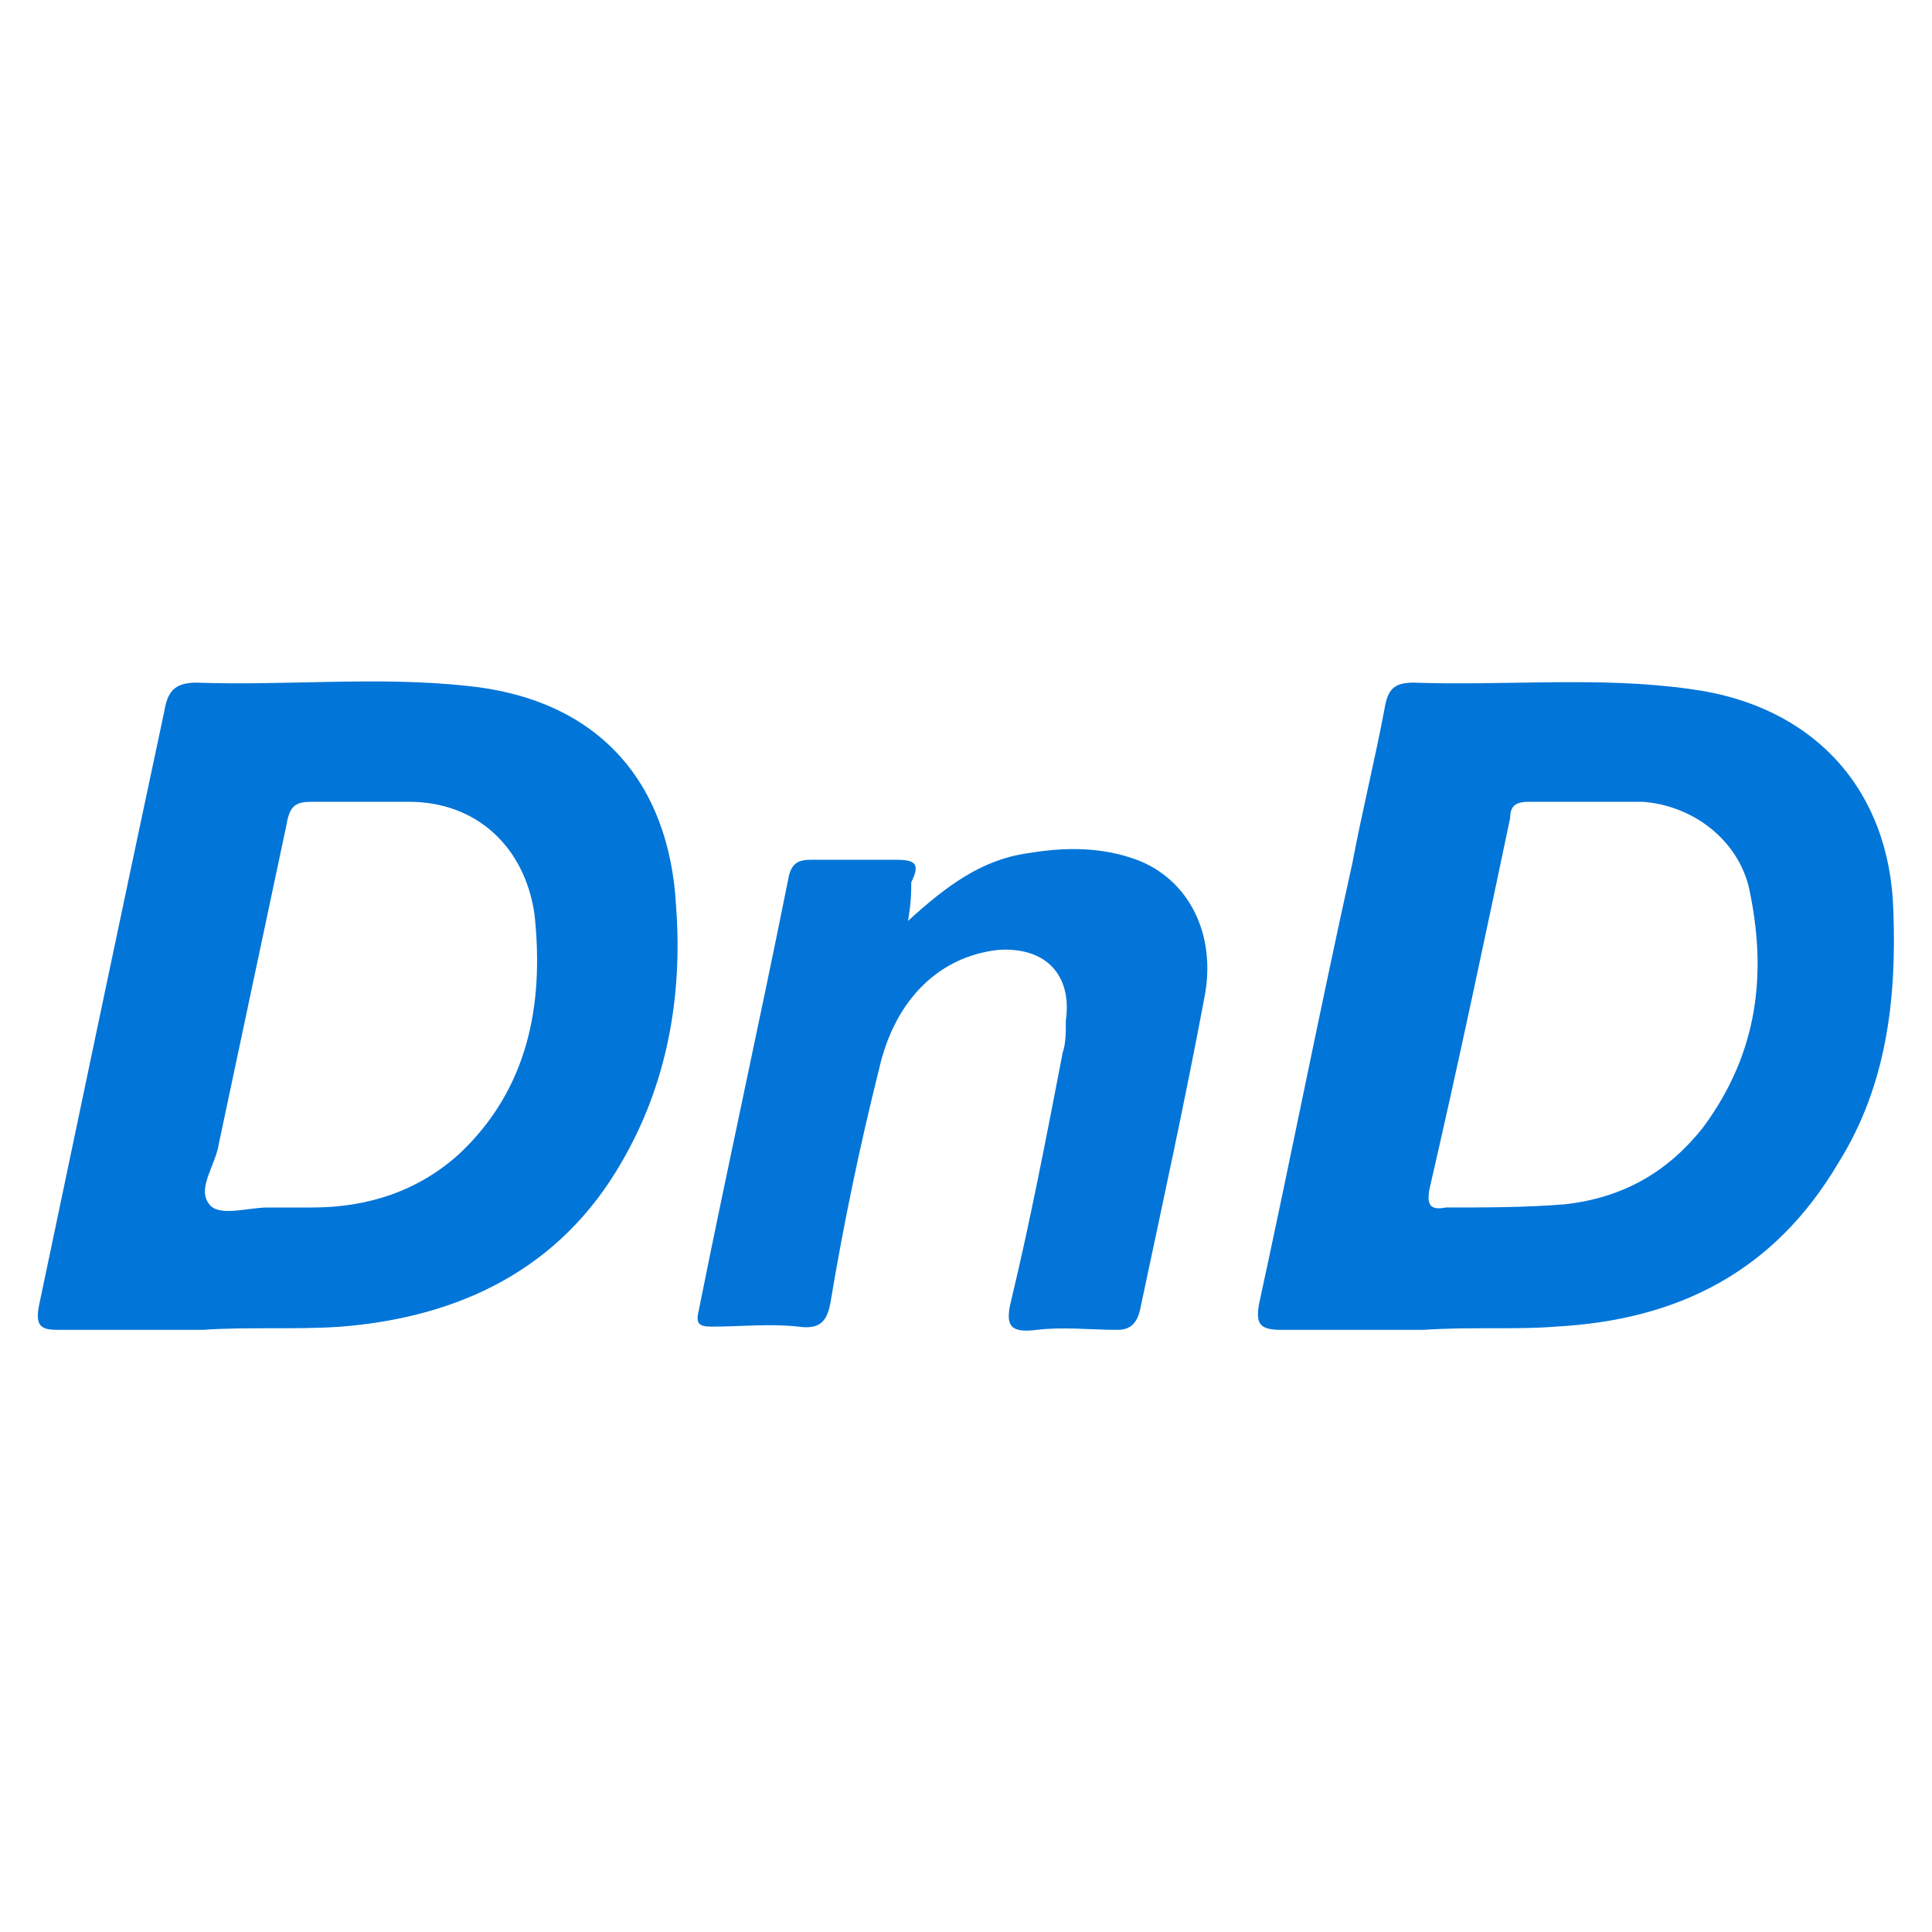
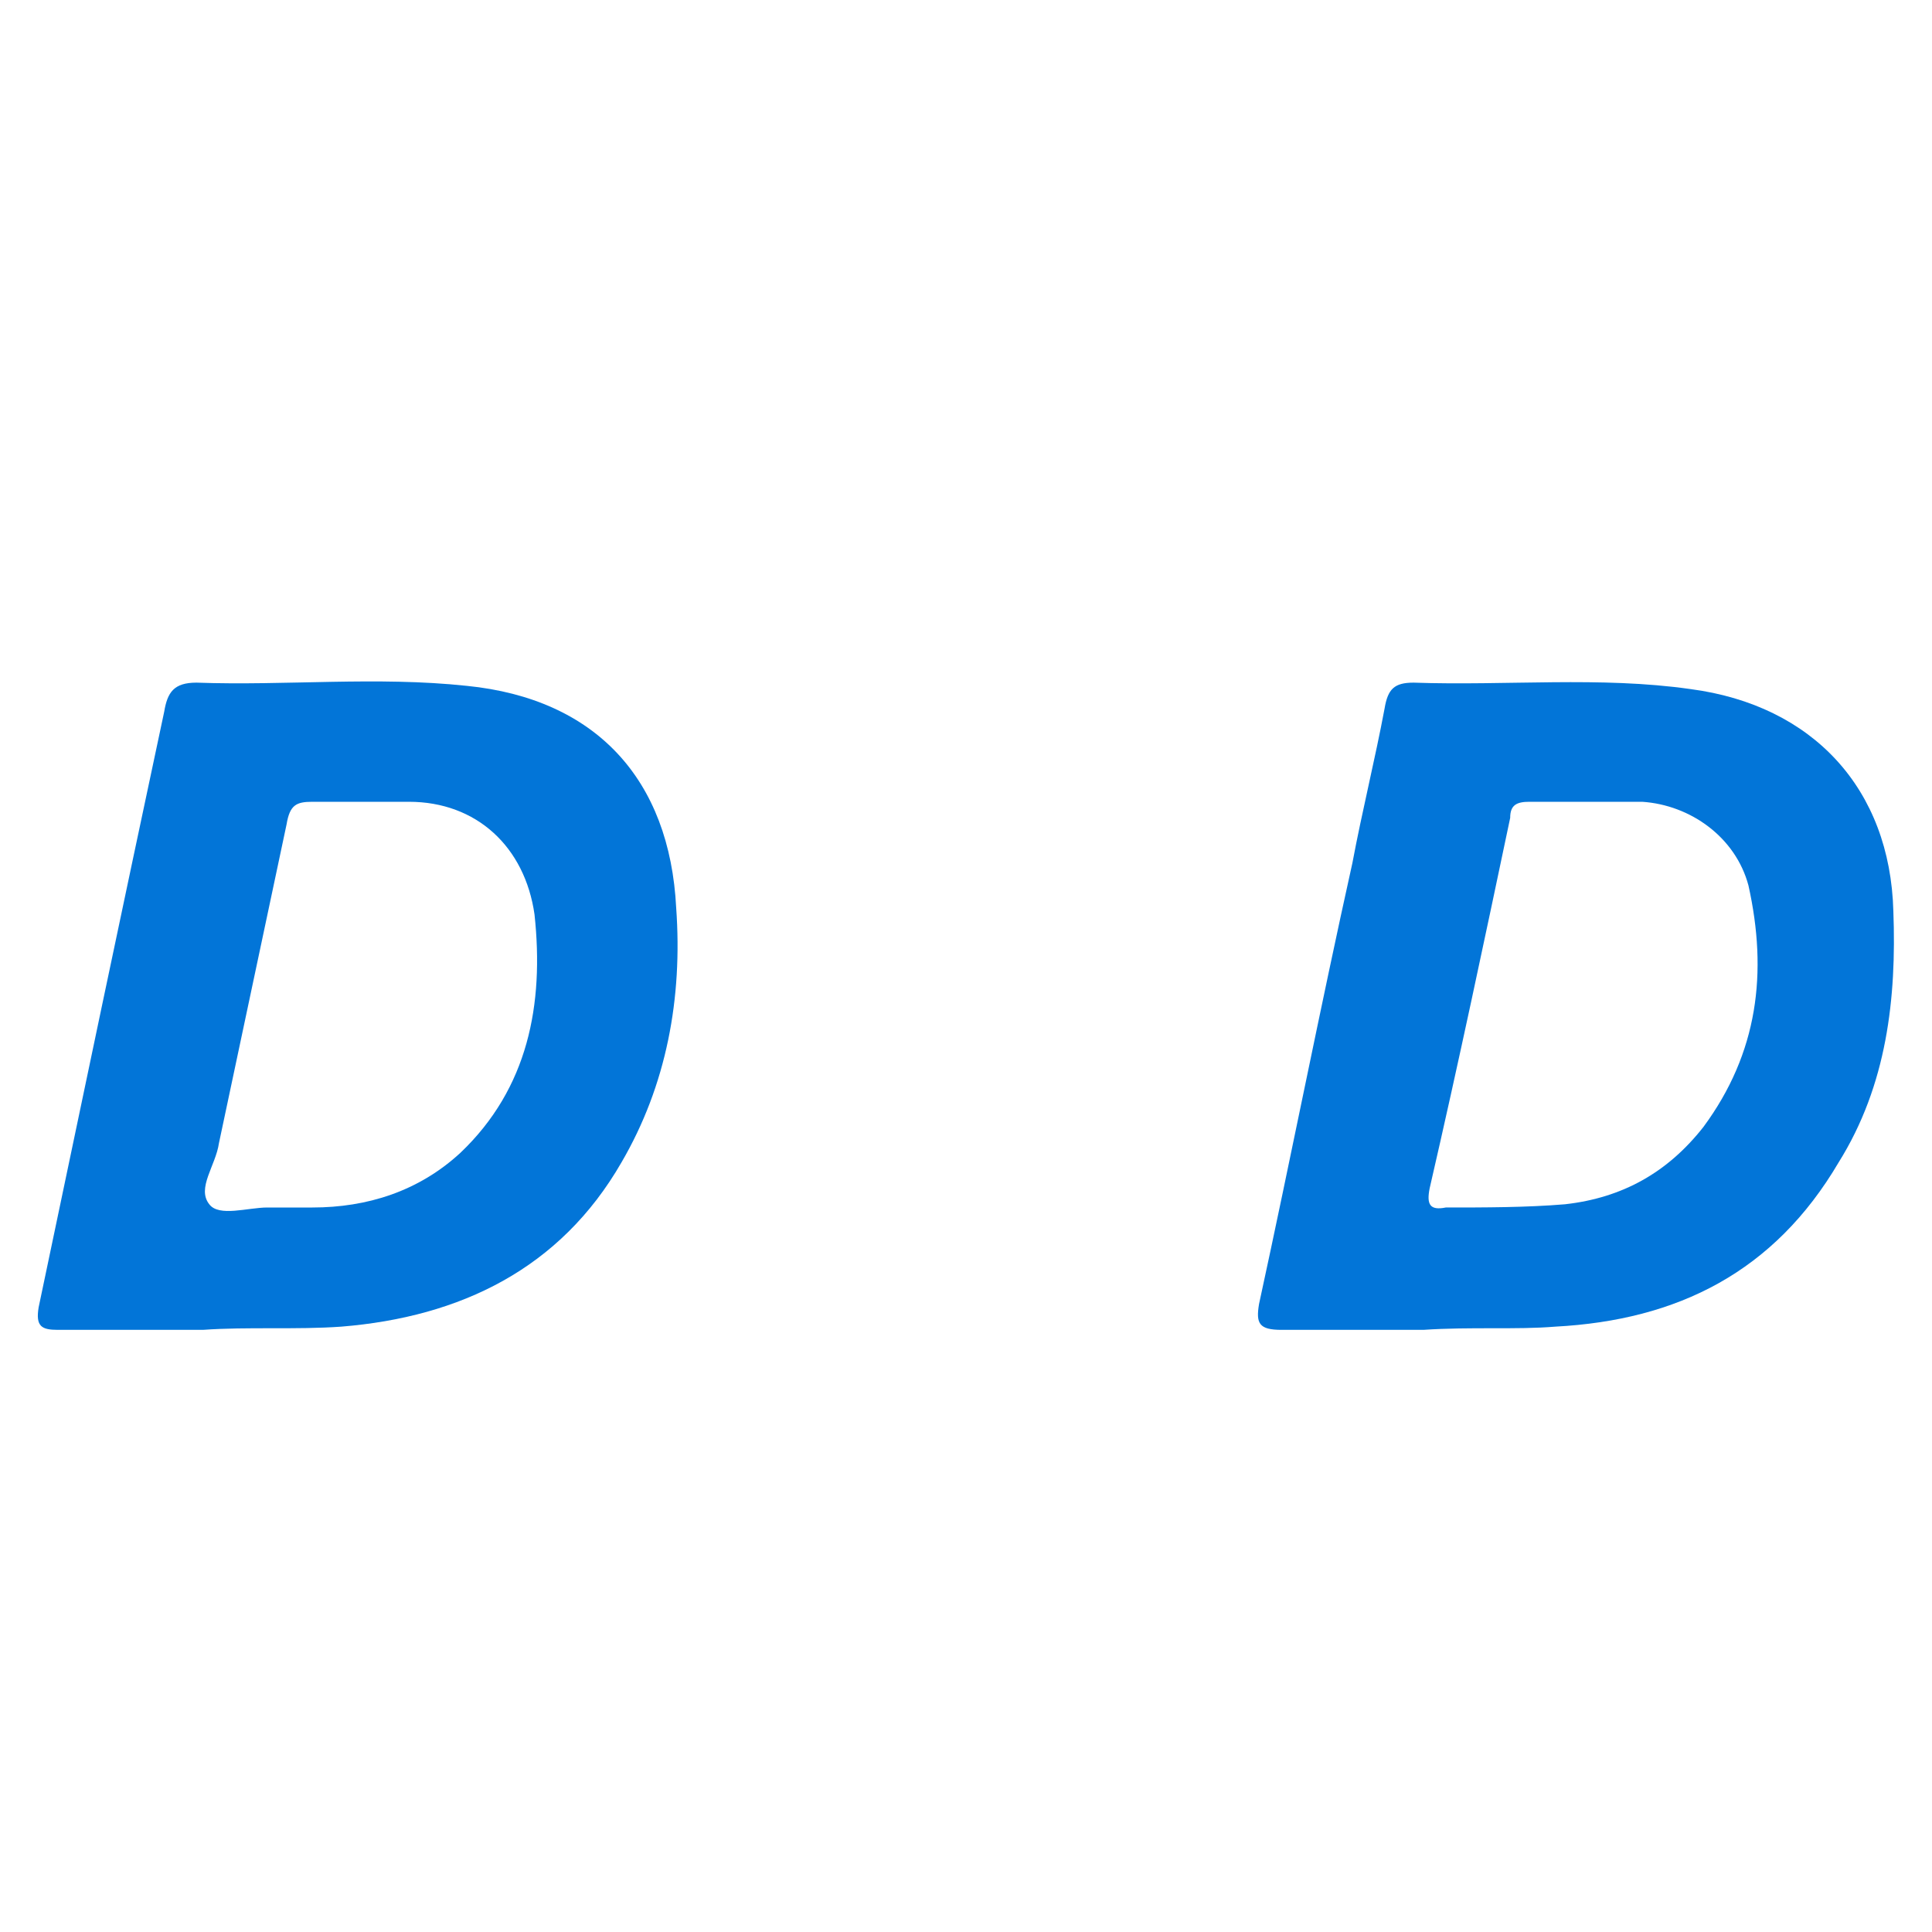
<svg xmlns="http://www.w3.org/2000/svg" version="1.1" id="Layer_1" x="0px" y="0px" width="60px" height="60px" viewBox="0 0 60 60" style="enable-background:new 0 0 60 60;" xml:space="preserve">
  <style type="text/css">
	.st0{fill:#0ACCA7;}
	.st1{fill:#0ACAA6;}
	.st2{fill:#0ACFA9;}
	.st3{fill:#09D0AA;}
	.st4{fill:#0181CA;}
	.st5{fill:#01B0FE;}
	.st6{fill:#01AFFE;}
	.st7{fill:#057FFE;}
	.st8{fill:#0275D8;}
	.st9{fill:#0375D8;}
	.st10{fill:#42DFFC;}
	.st11{fill:#2FDDFC;}
	.st12{fill:#6694EC;}
	.st13{fill:#EB5A69;}
	.st14{fill:#06C4E7;}
	.st15{fill:#FE1B34;}
	.st16{fill:#EDAE32;}
	.st17{fill:#F3BA3D;}
	.st18{fill:#FACF52;}
	.st19{fill:#E29F29;}
	.st20{fill:#CA8523;}
	.st21{fill:#D68CCA;}
	.st22{fill:#C97ABC;}
	.st23{fill:#AF5F9E;}
	.st24{fill:#BD6FAE;}
	.st25{fill:#9C5388;}
	.st26{fill:#7C3B64;}
	.st27{fill:#F3C54E;}
	.st28{fill:#E9A7E0;}
	.st29{fill:#FDD75D;}
	.st30{fill:#FDDC66;}
</style>
  <path class="st8" d="M6.3,41.3c-1.5,0-3,0-4.5,0c-0.5,0-0.7-0.1-0.6-0.7c1.3-6.2,2.6-12.4,3.9-18.5c0.1-0.6,0.3-0.9,1-0.9  c2.8,0.1,5.6-0.2,8.4,0.1c4,0.4,6.3,2.9,6.5,6.9c0.2,2.8-0.3,5.5-1.7,7.9c-1.9,3.3-5,4.8-8.7,5.1C9.2,41.3,7.7,41.2,6.3,41.3  C6.3,41.2,6.3,41.3,6.3,41.3z M8.3,37.5c0.5,0,1,0,1.4,0c1.7,0,3.3-0.5,4.6-1.7c2.1-2,2.6-4.6,2.3-7.4c-0.3-2.1-1.8-3.5-3.9-3.5  c-1,0-2,0-3,0c-0.5,0-0.7,0.1-0.8,0.7c-0.7,3.3-1.4,6.6-2.1,9.9c-0.1,0.7-0.7,1.4-0.3,1.9C6.8,37.8,7.7,37.5,8.3,37.5z" />
  <path class="st8" d="M44.2,41.3c-1.5,0-2.9,0-4.4,0c-0.7,0-0.8-0.2-0.7-0.8c1-4.6,1.9-9.2,2.9-13.7c0.3-1.6,0.7-3.2,1-4.8  c0.1-0.6,0.3-0.8,0.9-0.8c2.9,0.1,5.8-0.2,8.6,0.2c3.8,0.5,6.2,3.1,6.3,6.9c0.1,2.7-0.2,5.4-1.7,7.8c-2,3.4-5,4.9-8.8,5.1  C47.1,41.3,45.7,41.2,44.2,41.3C44.2,41.3,44.2,41.3,44.2,41.3z M49.3,24.9C49.3,24.9,49.3,24.9,49.3,24.9c-0.6,0-1.2,0-1.8,0  c-0.4,0-0.6,0.1-0.6,0.5c-0.8,3.8-1.6,7.6-2.5,11.5c-0.1,0.5,0,0.7,0.5,0.6c1.2,0,2.5,0,3.7-0.1c1.8-0.2,3.2-1,4.3-2.4  c1.7-2.3,2-4.8,1.4-7.5c-0.4-1.5-1.8-2.5-3.3-2.6C50.4,24.9,49.8,24.9,49.3,24.9z" />
-   <path class="st9" d="M28.2,28.6c1.2-1.1,2.3-1.9,3.7-2.1c1.2-0.2,2.3-0.2,3.4,0.2c1.6,0.6,2.5,2.3,2.1,4.3c-0.6,3.2-1.3,6.4-2,9.7  c-0.1,0.4-0.3,0.6-0.7,0.6c-0.8,0-1.7-0.1-2.5,0c-0.8,0.1-1-0.1-0.8-0.9c0.6-2.5,1.1-5.1,1.6-7.7c0.1-0.3,0.1-0.6,0.1-1  c0.2-1.4-0.6-2.3-2.1-2.2c-1.8,0.2-3.2,1.5-3.7,3.7c-0.6,2.4-1.1,4.8-1.5,7.2c-0.1,0.6-0.3,0.9-1,0.8c-0.9-0.1-1.8,0-2.7,0  c-0.4,0-0.5-0.1-0.4-0.5c0.9-4.5,1.9-9,2.8-13.5c0.1-0.4,0.3-0.5,0.7-0.5c0.9,0,1.7,0,2.6,0c0.6,0,0.8,0.1,0.5,0.7  C28.3,27.7,28.3,28,28.2,28.6z" />
</svg>